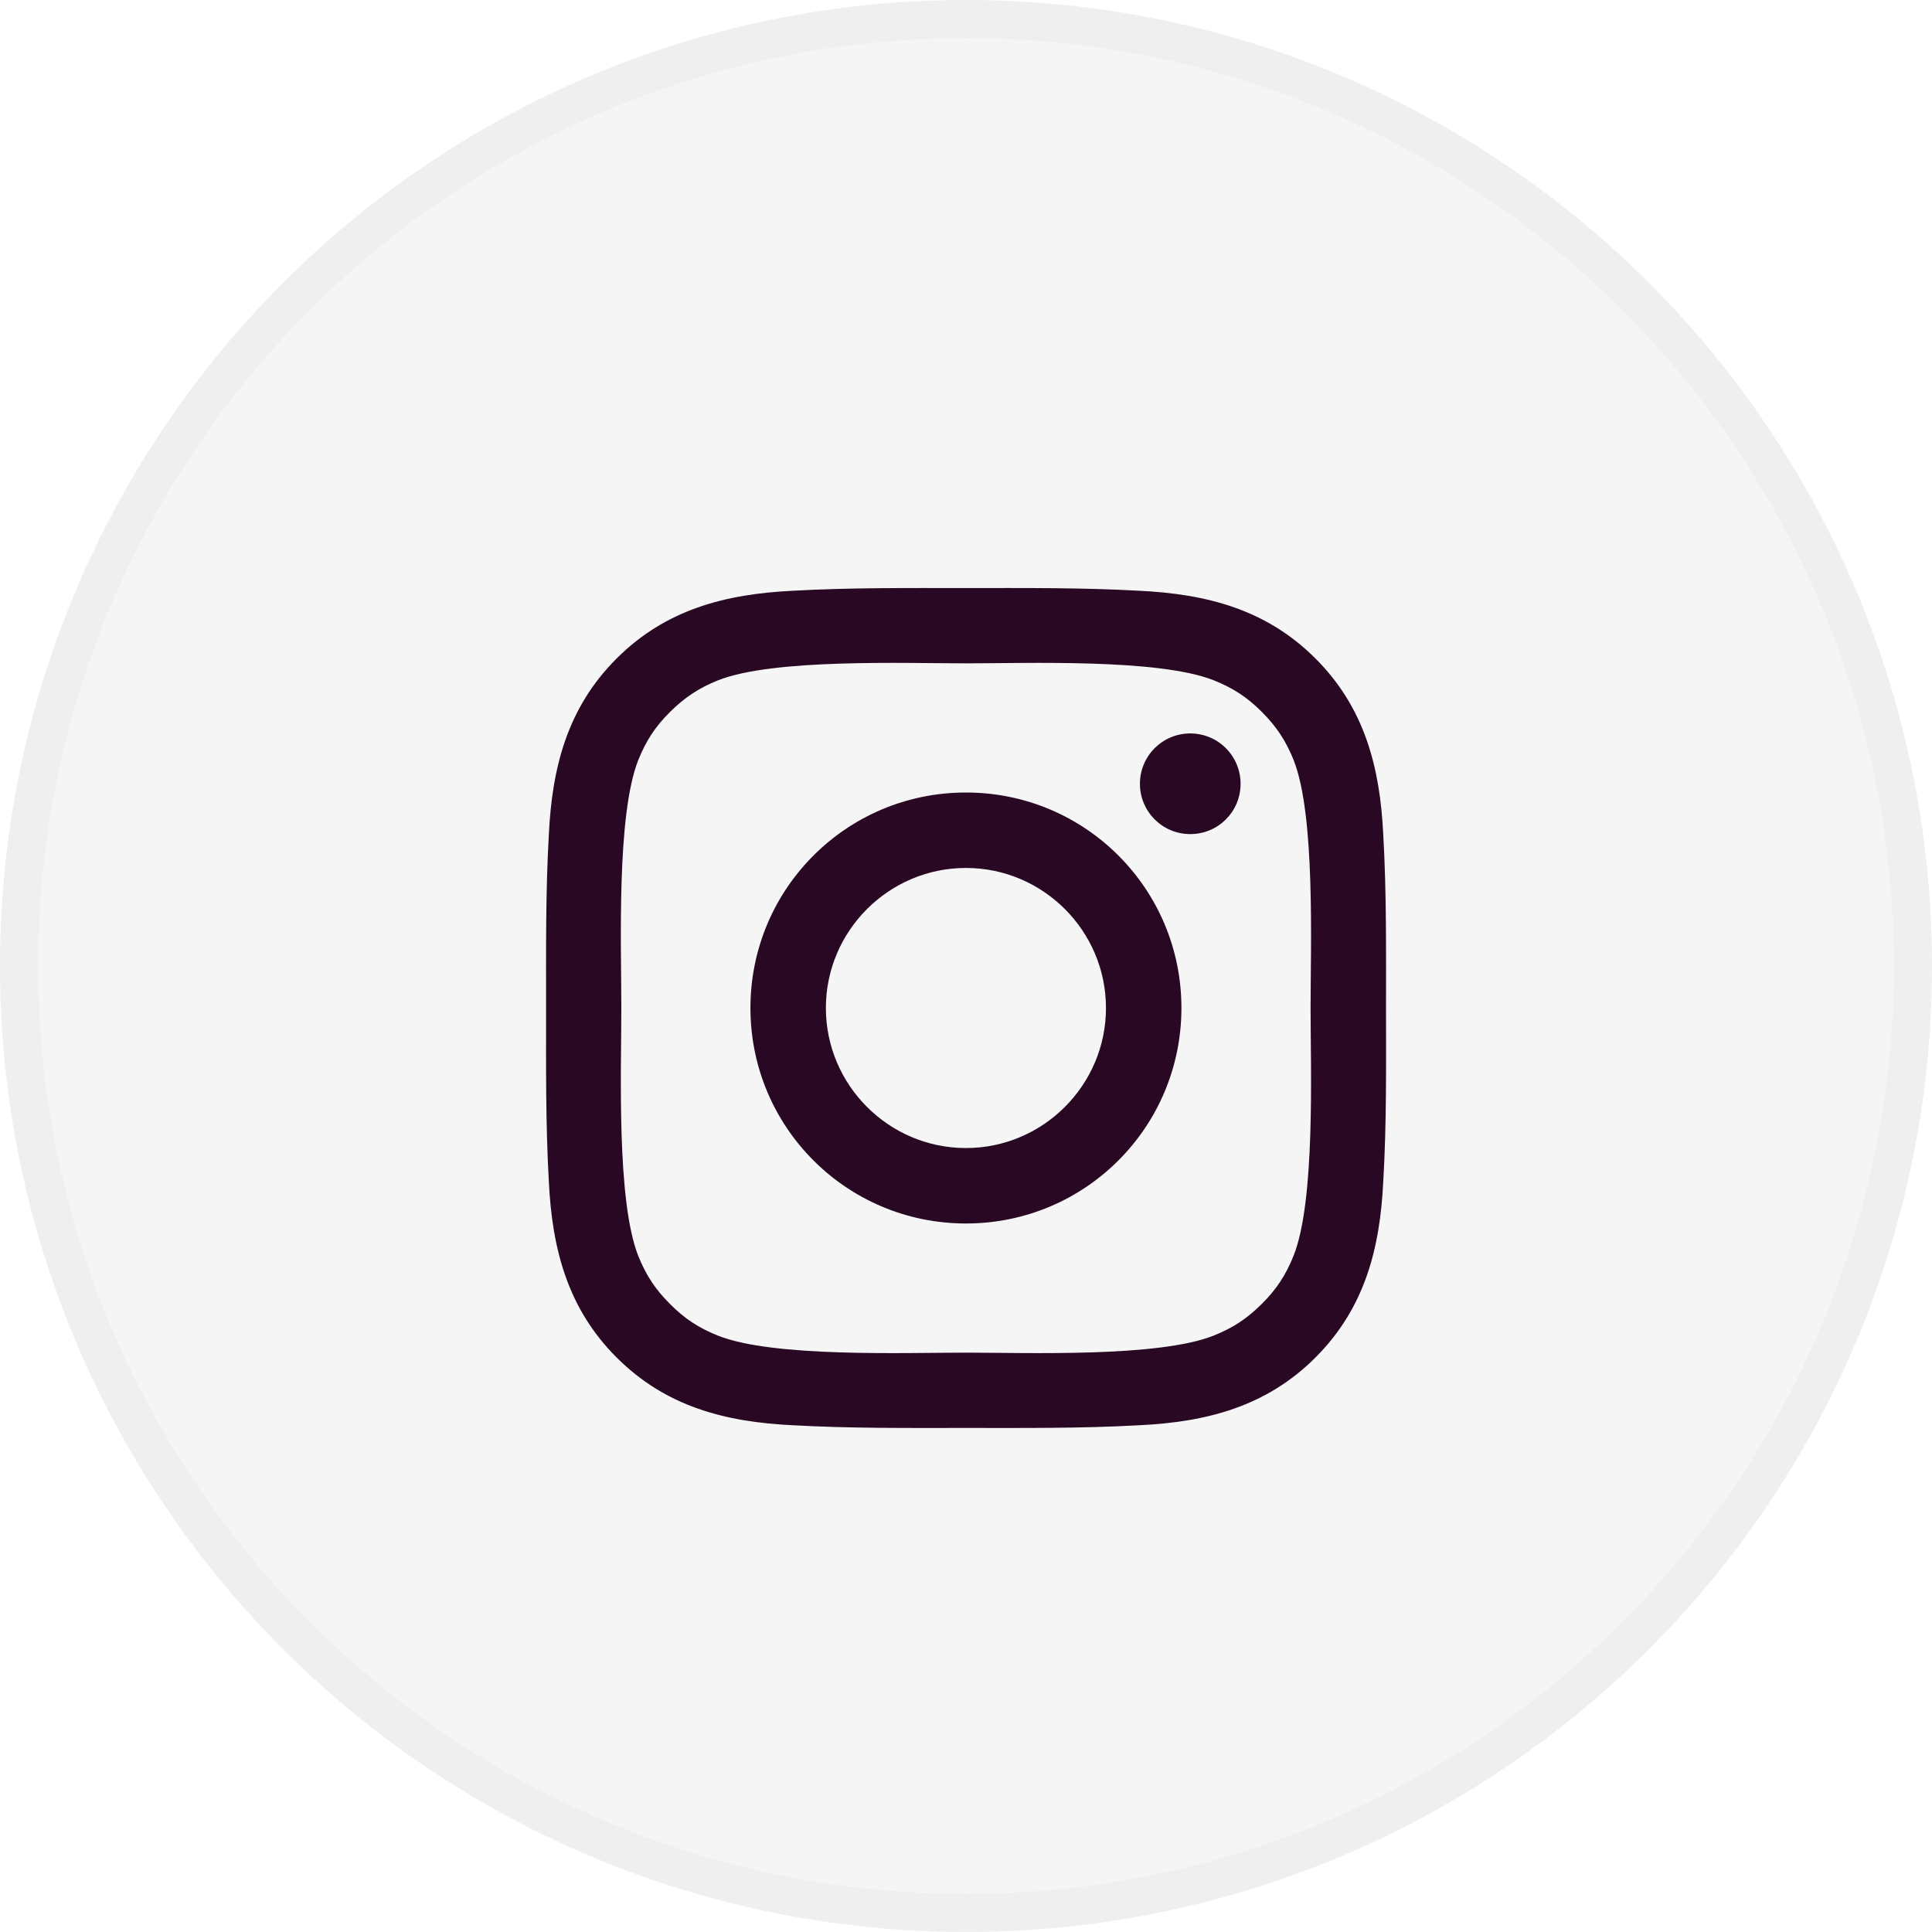
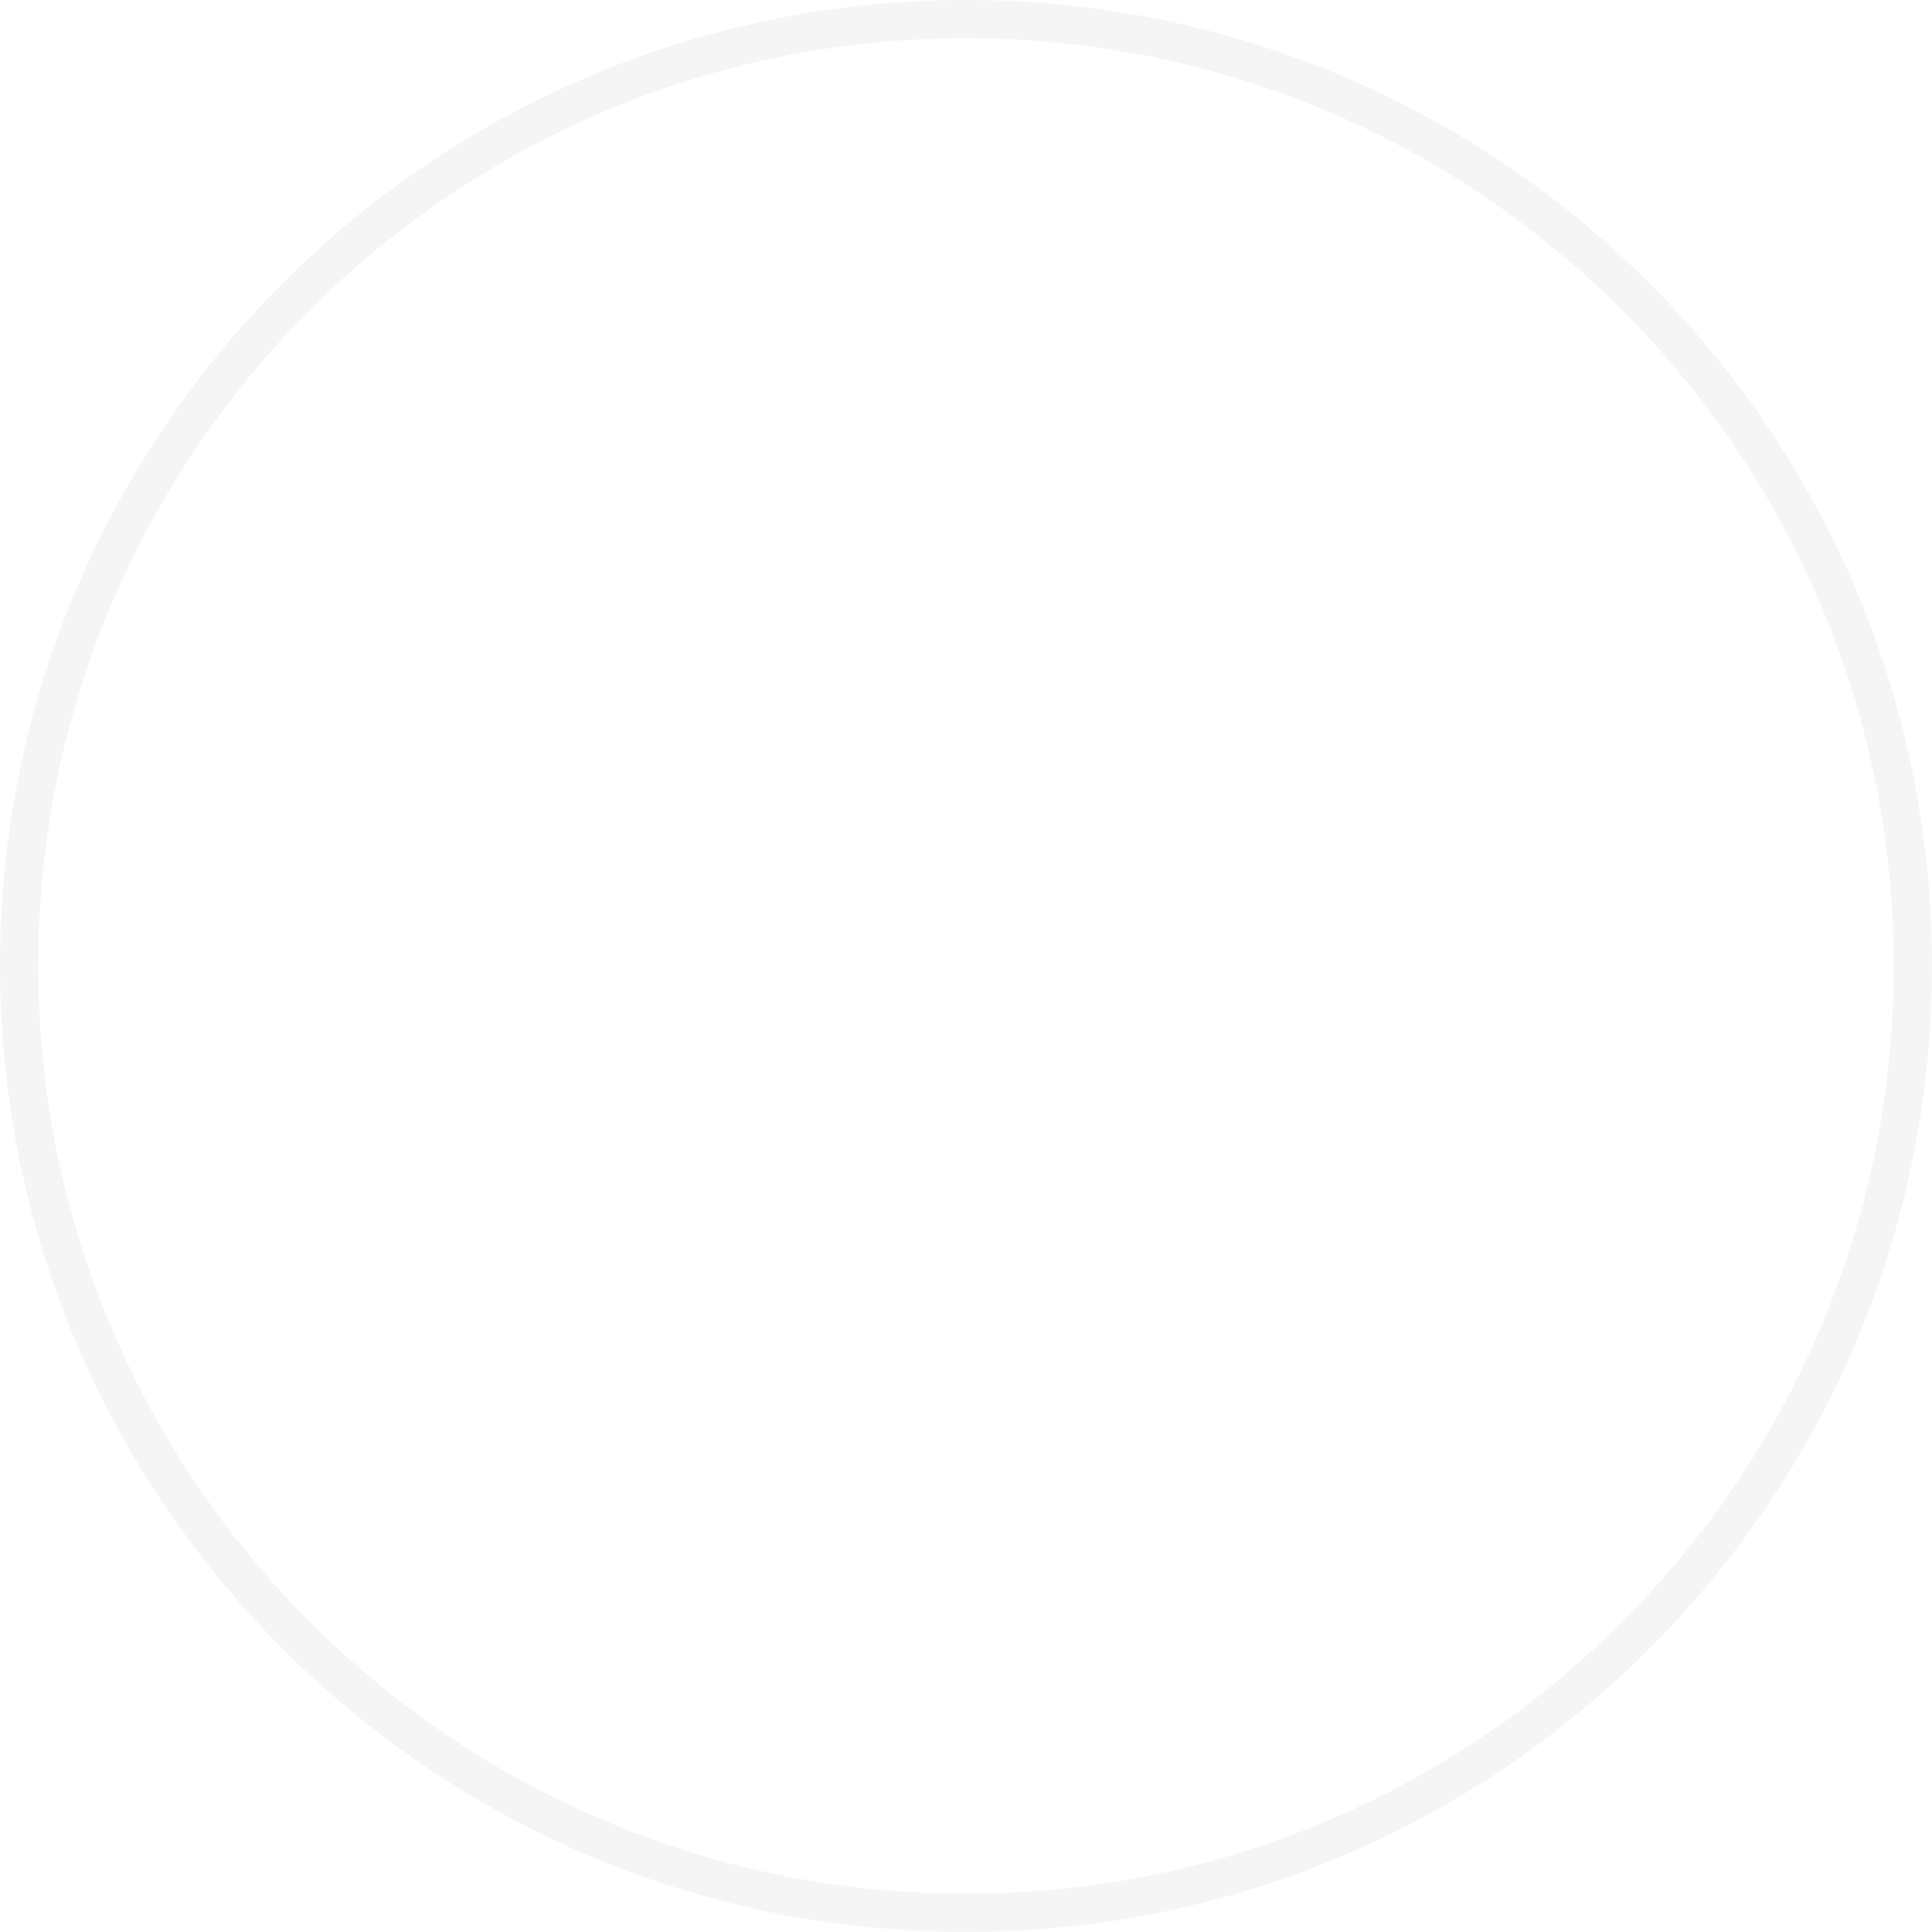
<svg xmlns="http://www.w3.org/2000/svg" width="40" height="40" viewBox="0 0 40 40" fill="none">
  <g opacity="0.2">
-     <ellipse cx="20" cy="20" rx="20" ry="20" fill="#898989" fill-opacity="0.42" />
    <path d="M39.604 20C39.604 30.827 30.827 39.604 20 39.604C9.173 39.604 0.396 30.827 0.396 20C0.396 9.173 9.173 0.396 20 0.396C30.827 0.396 39.604 9.173 39.604 20Z" stroke="#898989" stroke-opacity="0.42" stroke-width="0.791" />
  </g>
-   <path d="M19.999 16.408C17.53 16.408 15.537 18.4 15.537 20.869C15.537 23.338 17.53 25.331 19.999 25.331C22.468 25.331 24.46 23.338 24.46 20.869C24.46 18.4 22.468 16.408 19.999 16.408ZM19.999 23.769C18.402 23.769 17.099 22.466 17.099 20.869C17.099 19.273 18.402 17.97 19.999 17.97C21.595 17.97 22.898 19.273 22.898 20.869C22.898 22.466 21.595 23.769 19.999 23.769ZM24.643 15.185C24.067 15.185 23.601 15.651 23.601 16.227C23.601 16.804 24.067 17.269 24.643 17.269C25.22 17.269 25.685 16.806 25.685 16.227C25.685 16.09 25.658 15.955 25.606 15.828C25.554 15.702 25.477 15.587 25.38 15.49C25.284 15.393 25.169 15.316 25.042 15.264C24.916 15.212 24.78 15.185 24.643 15.185V15.185ZM28.696 20.869C28.696 19.669 28.707 18.479 28.639 17.28C28.572 15.888 28.254 14.652 27.236 13.634C26.216 12.614 24.982 12.299 23.59 12.231C22.389 12.164 21.2 12.175 20.001 12.175C18.8 12.175 17.61 12.164 16.412 12.231C15.019 12.299 13.784 12.616 12.766 13.634C11.745 14.654 11.43 15.888 11.363 17.28C11.295 18.481 11.306 19.671 11.306 20.869C11.306 22.068 11.295 23.26 11.363 24.459C11.43 25.851 11.748 27.087 12.766 28.105C13.786 29.125 15.019 29.441 16.412 29.508C17.612 29.575 18.802 29.564 20.001 29.564C21.202 29.564 22.392 29.575 23.59 29.508C24.982 29.441 26.218 29.123 27.236 28.105C28.256 27.084 28.572 25.851 28.639 24.459C28.709 23.26 28.696 22.07 28.696 20.869V20.869ZM26.782 25.999C26.623 26.395 26.431 26.691 26.125 26.995C25.818 27.302 25.524 27.494 25.128 27.652C23.984 28.107 21.267 28.005 19.999 28.005C18.73 28.005 16.011 28.107 14.867 27.654C14.471 27.496 14.175 27.304 13.871 26.997C13.564 26.691 13.373 26.397 13.214 26.001C12.761 24.855 12.864 22.138 12.864 20.869C12.864 19.601 12.761 16.882 13.214 15.738C13.373 15.342 13.564 15.046 13.871 14.741C14.178 14.437 14.471 14.243 14.867 14.085C16.011 13.632 18.73 13.734 19.999 13.734C21.267 13.734 23.986 13.632 25.13 14.085C25.526 14.243 25.822 14.435 26.127 14.741C26.433 15.048 26.625 15.342 26.784 15.738C27.236 16.882 27.134 19.601 27.134 20.869C27.134 22.138 27.236 24.855 26.782 25.999Z" fill="#280822" />
</svg>